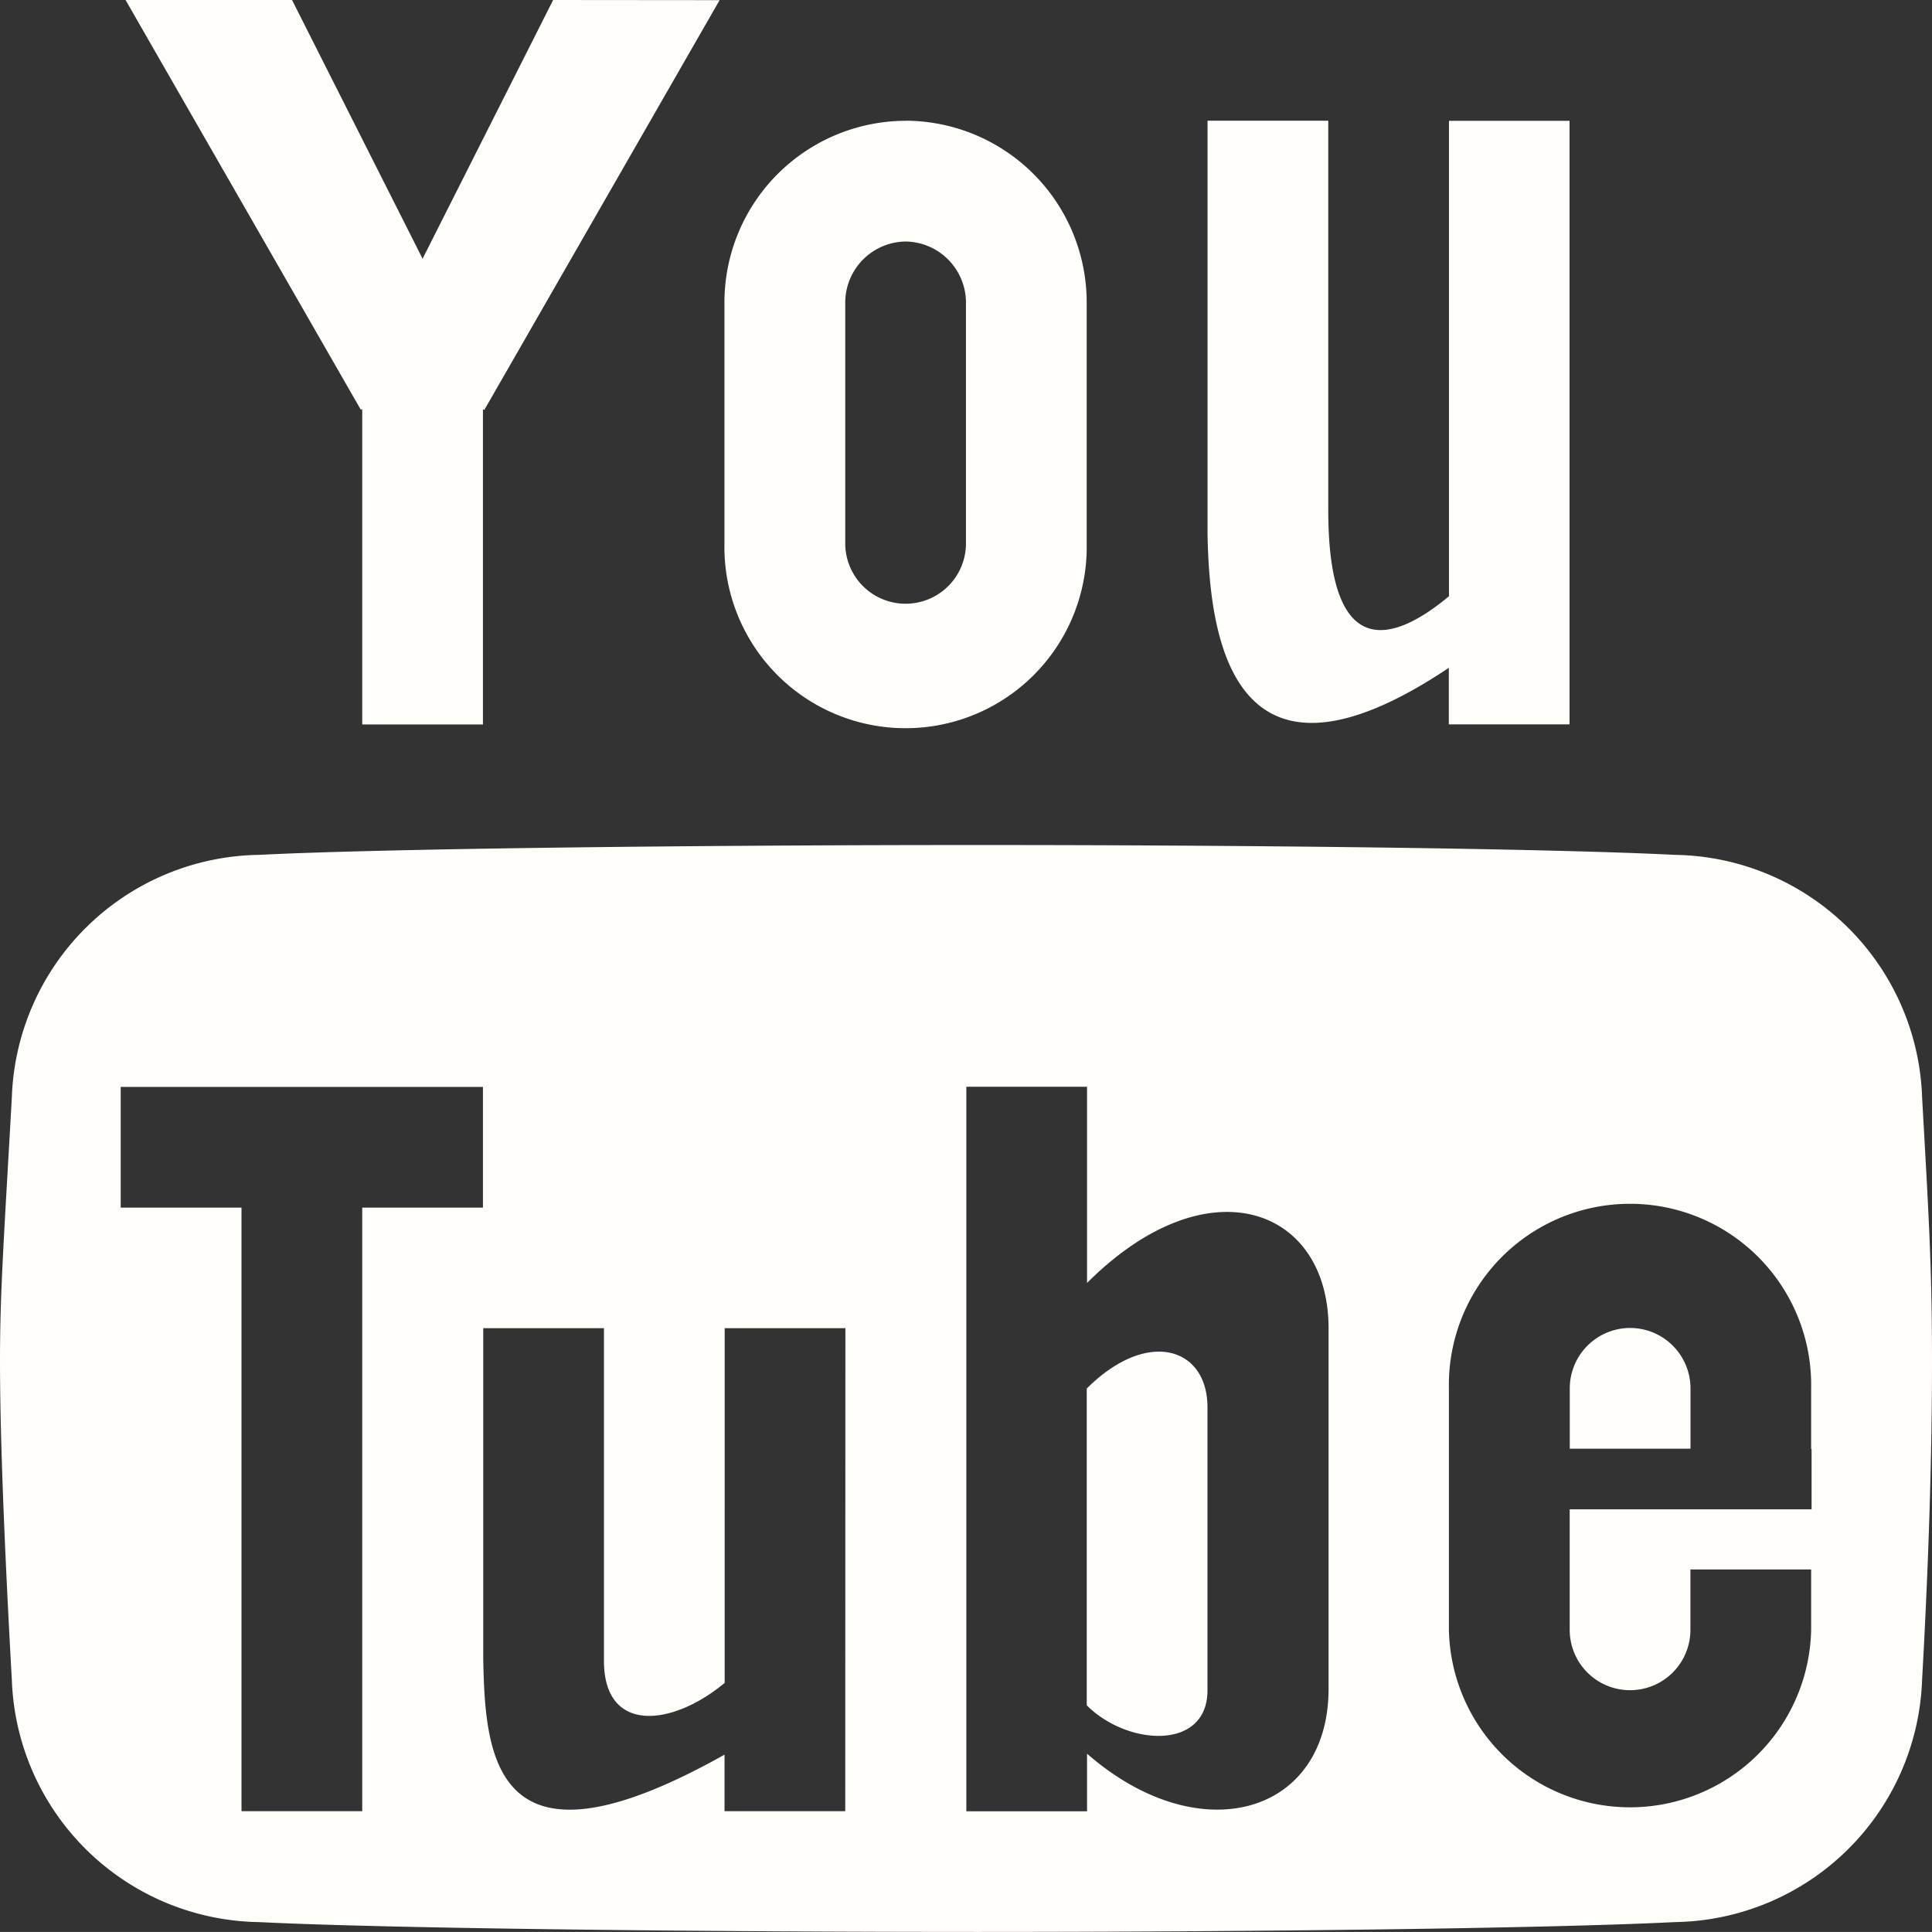
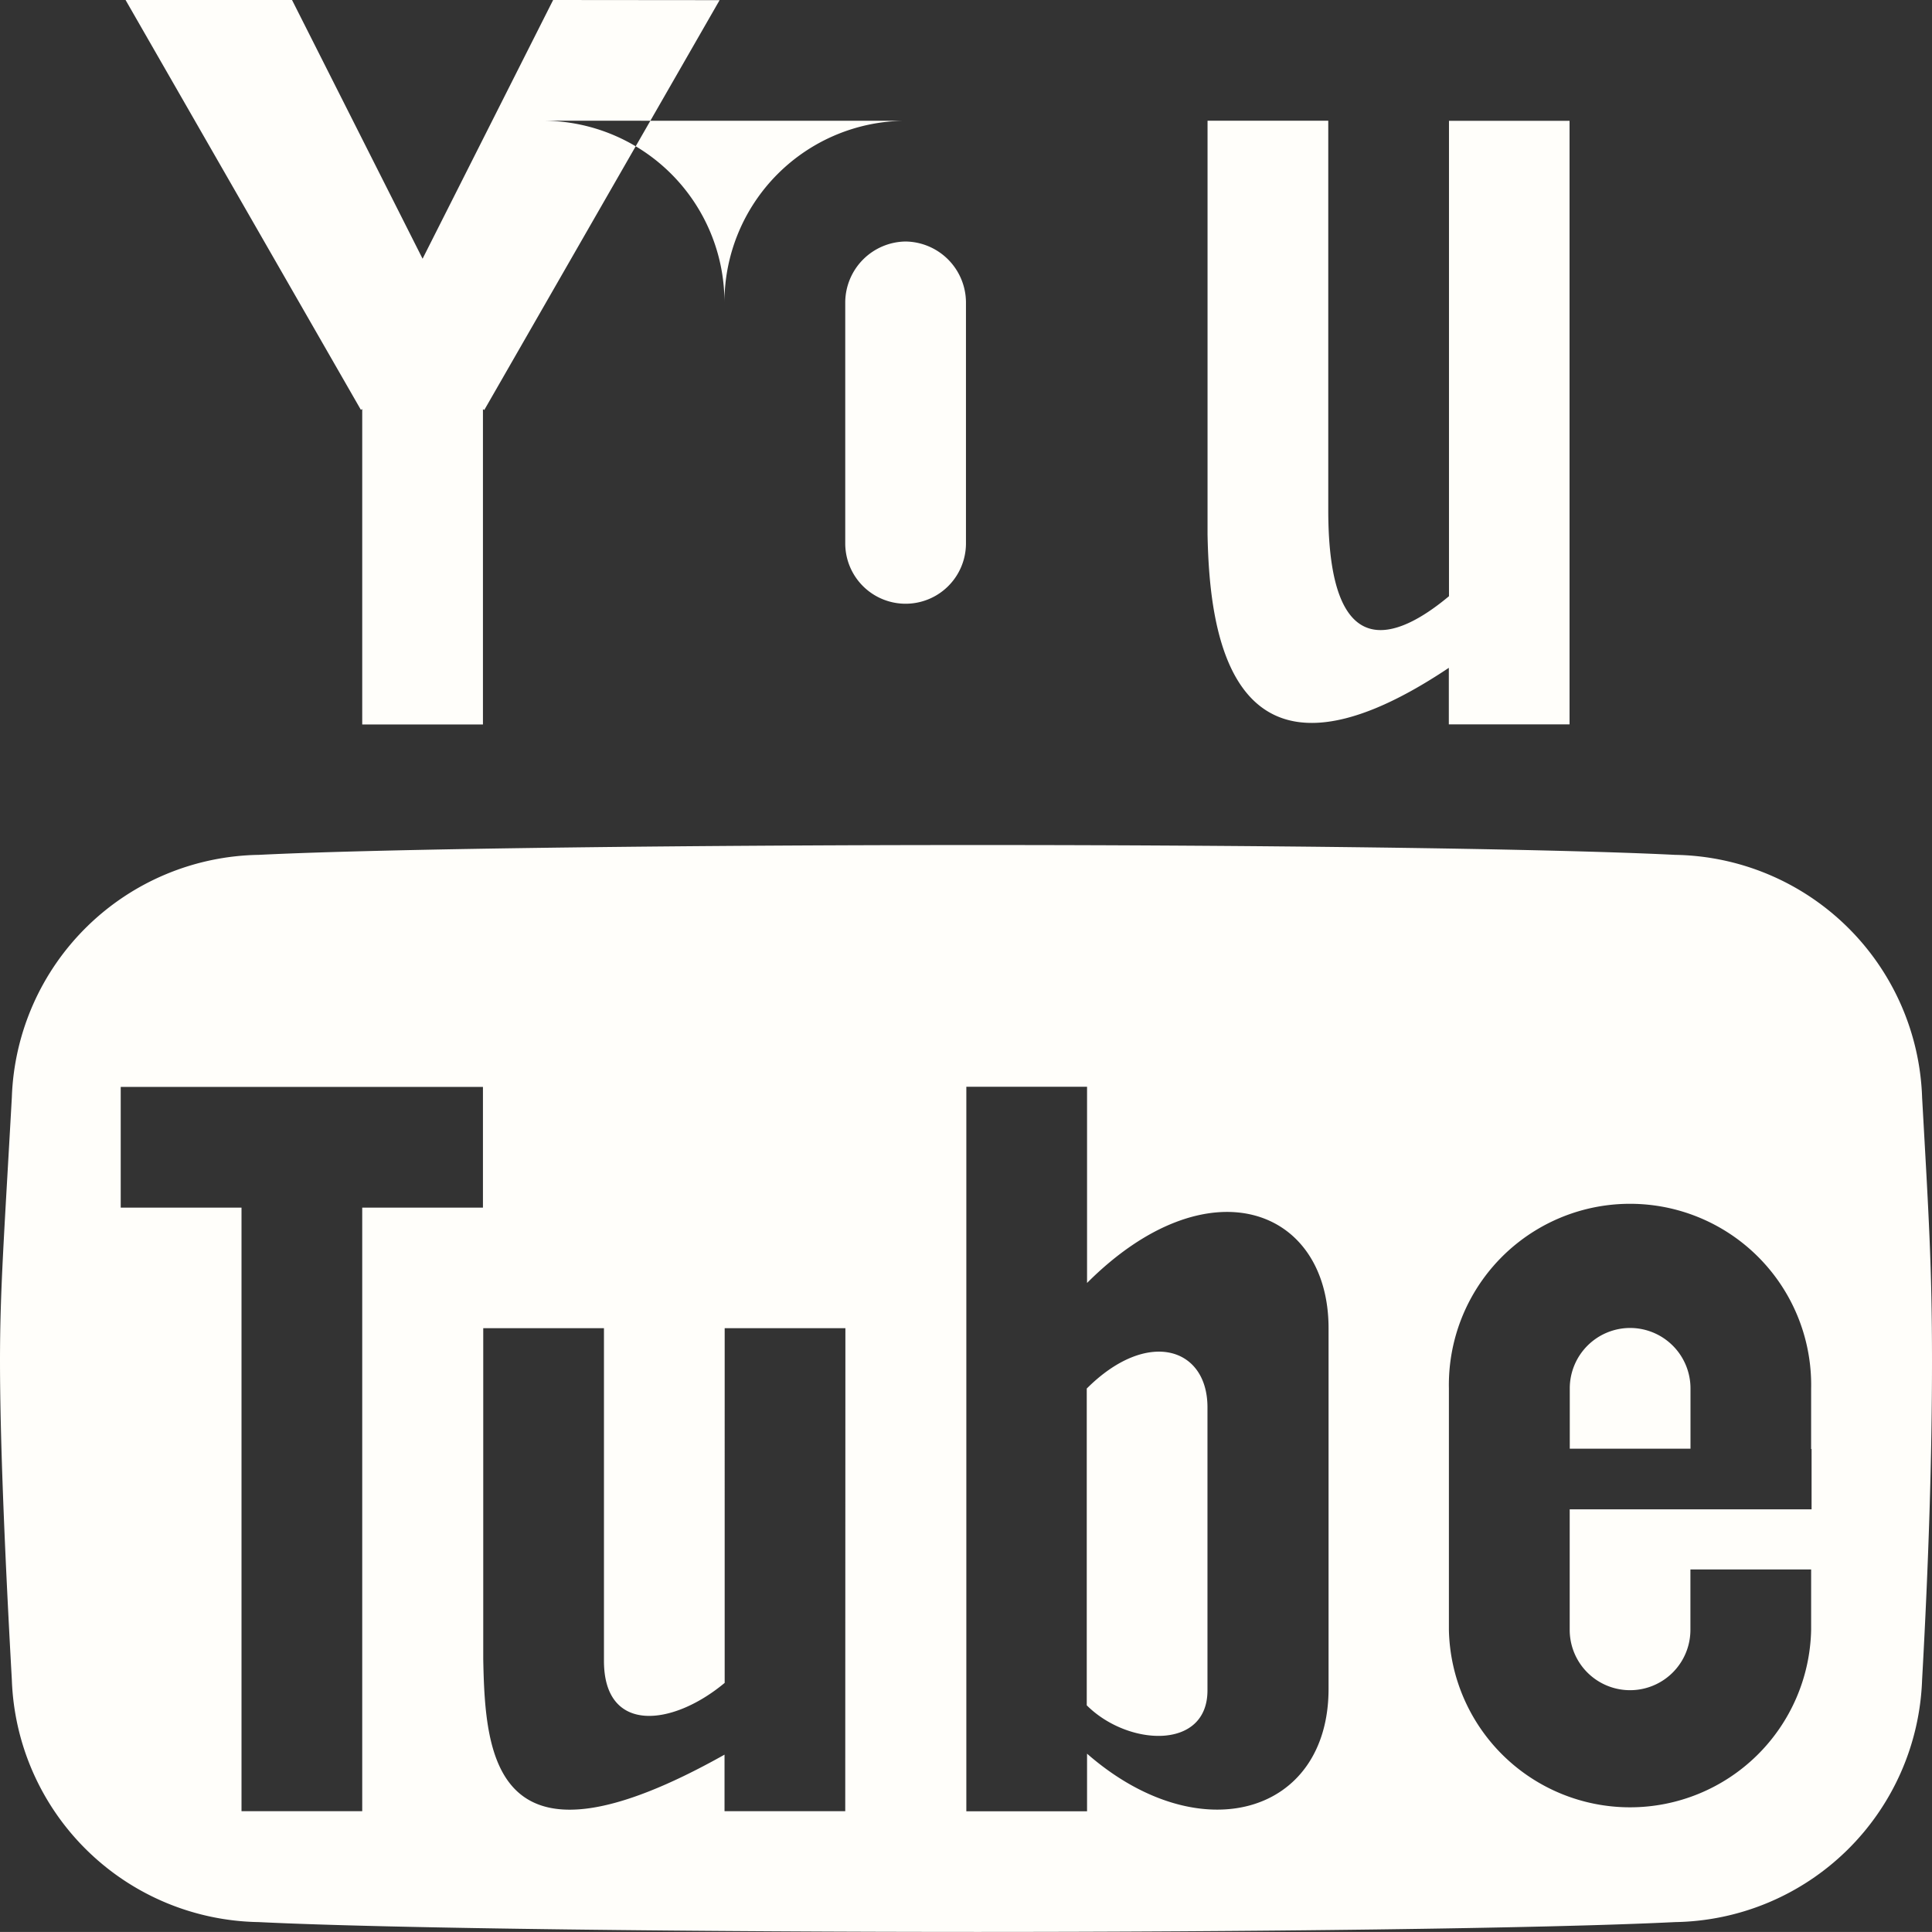
<svg xmlns="http://www.w3.org/2000/svg" width="25.927" height="25.926" viewBox="0 0 25.927 25.926">
  <rect x="0" y="0" width="25.927" height="25.926" fill="#333333" stroke="none" />
-   <path id="Icon_metro-youtube" data-name="Icon metro-youtube" d="M9.994,1.928,8.242,5.4,6.49,1.928H4.256l3.158,5.5.018-.011V11.65h1.62V7.419l.018.011,3.158-5.5Zm4.73,3.241a.821.821,0,0,1,.81.81V9.22a.81.81,0,1,1-1.62,0V5.979A.821.821,0,0,1,14.724,5.169Zm0-1.62a2.438,2.438,0,0,0-2.431,2.431V9.22a2.431,2.431,0,1,0,4.861,0V5.979a2.438,2.438,0,0,0-2.431-2.431Zm7.292,0v6.38c-.707.59-1.62.945-1.62-1.155V3.548h-1.62V9.1h0c.025,1.34.307,3.751,3.238,1.79v.759h1.62v-8.1h-1.62Zm2.431,16.2a.811.811,0,0,0-.81.81v.81h1.62v-.81a.811.811,0,0,0-.81-.81Zm-7.292.81v4.254c.549.549,1.62.608,1.62-.2v-3.8C18.775,20.006,17.965,19.752,17.154,20.563Zm11.21-3.911A3.369,3.369,0,0,0,25.052,13.4c-1.767-.088-5.809-.132-9.361-.132s-7.882.044-9.648.132A3.369,3.369,0,0,0,2.73,16.652c-.106,1.9-.159,2.591-.159,3.542s.053,2.377.159,4.279a3.369,3.369,0,0,0,3.313,3.249c1.767.088,6.1.132,9.648.132s7.594-.044,9.361-.132a3.369,3.369,0,0,0,3.313-3.249q.133-2.377.133-4.279c0-1.268-.044-1.958-.133-3.542ZM7.432,26.234H5.812v-8.1H4.191v-1.62H9.052v1.62H7.432Zm6.482,0h-1.62v-.759c-3.08,1.729-3.213.056-3.238-1.284h0V19.752h1.62v4.465c0,.979.913.884,1.62.295V19.752h1.62ZM20.4,24.591c0,1.694-1.734,2.188-3.241.871v.773h-1.62V16.512h1.62v2.633c1.62-1.62,3.241-1.013,3.241.608Zm6.482-3.218v.81H23.636V23.8a.81.81,0,0,0,1.62,0v-.81h1.62v.81a2.431,2.431,0,0,1-4.861,0V20.563a2.431,2.431,0,1,1,4.861,0v.81Z" transform="translate(-2.571 -1.928)" fill="#fffefa" />
+   <path id="Icon_metro-youtube" data-name="Icon metro-youtube" d="M9.994,1.928,8.242,5.4,6.49,1.928H4.256l3.158,5.5.018-.011V11.65h1.62V7.419l.018.011,3.158-5.5Zm4.73,3.241a.821.821,0,0,1,.81.81V9.22a.81.81,0,1,1-1.62,0V5.979A.821.821,0,0,1,14.724,5.169Zm0-1.62a2.438,2.438,0,0,0-2.431,2.431V9.22V5.979a2.438,2.438,0,0,0-2.431-2.431Zm7.292,0v6.38c-.707.59-1.62.945-1.62-1.155V3.548h-1.62V9.1h0c.025,1.34.307,3.751,3.238,1.79v.759h1.62v-8.1h-1.62Zm2.431,16.2a.811.811,0,0,0-.81.81v.81h1.62v-.81a.811.811,0,0,0-.81-.81Zm-7.292.81v4.254c.549.549,1.62.608,1.62-.2v-3.8C18.775,20.006,17.965,19.752,17.154,20.563Zm11.21-3.911A3.369,3.369,0,0,0,25.052,13.4c-1.767-.088-5.809-.132-9.361-.132s-7.882.044-9.648.132A3.369,3.369,0,0,0,2.73,16.652c-.106,1.9-.159,2.591-.159,3.542s.053,2.377.159,4.279a3.369,3.369,0,0,0,3.313,3.249c1.767.088,6.1.132,9.648.132s7.594-.044,9.361-.132a3.369,3.369,0,0,0,3.313-3.249q.133-2.377.133-4.279c0-1.268-.044-1.958-.133-3.542ZM7.432,26.234H5.812v-8.1H4.191v-1.62H9.052v1.62H7.432Zm6.482,0h-1.62v-.759c-3.08,1.729-3.213.056-3.238-1.284h0V19.752h1.62v4.465c0,.979.913.884,1.62.295V19.752h1.62ZM20.4,24.591c0,1.694-1.734,2.188-3.241.871v.773h-1.62V16.512h1.62v2.633c1.62-1.62,3.241-1.013,3.241.608Zm6.482-3.218v.81H23.636V23.8a.81.81,0,0,0,1.62,0v-.81h1.62v.81a2.431,2.431,0,0,1-4.861,0V20.563a2.431,2.431,0,1,1,4.861,0v.81Z" transform="translate(-2.571 -1.928)" fill="#fffefa" />
</svg>